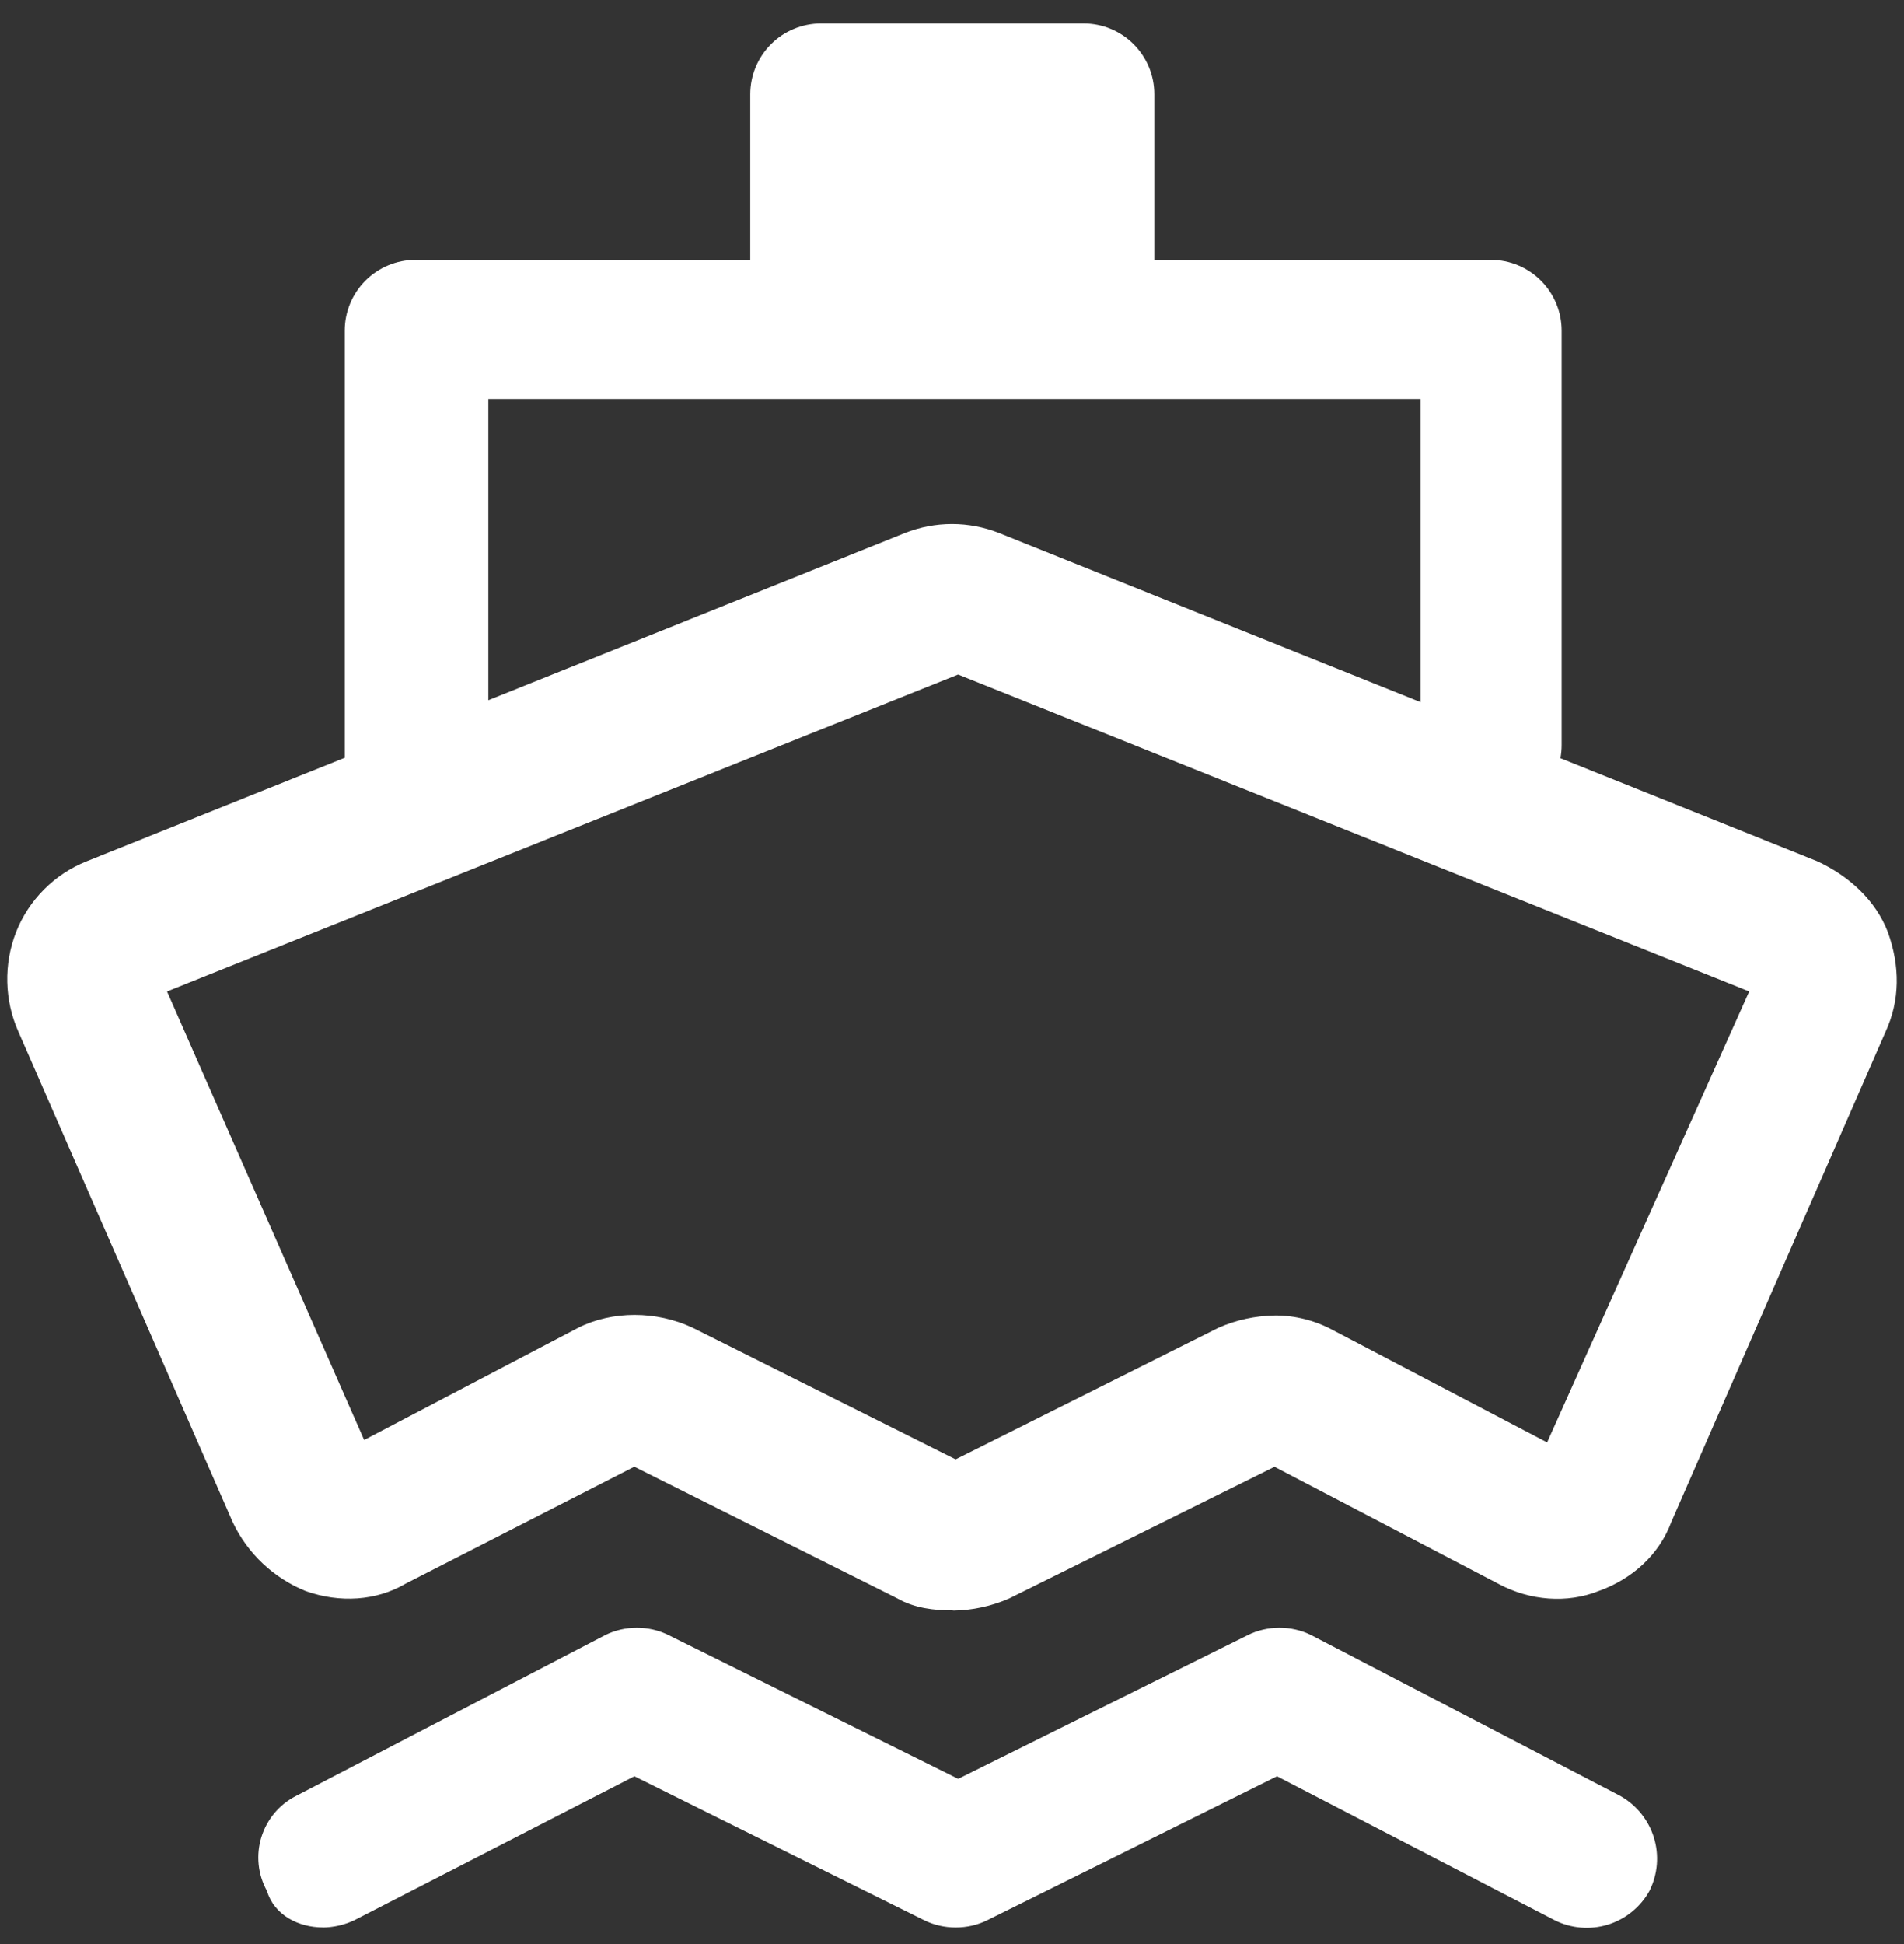
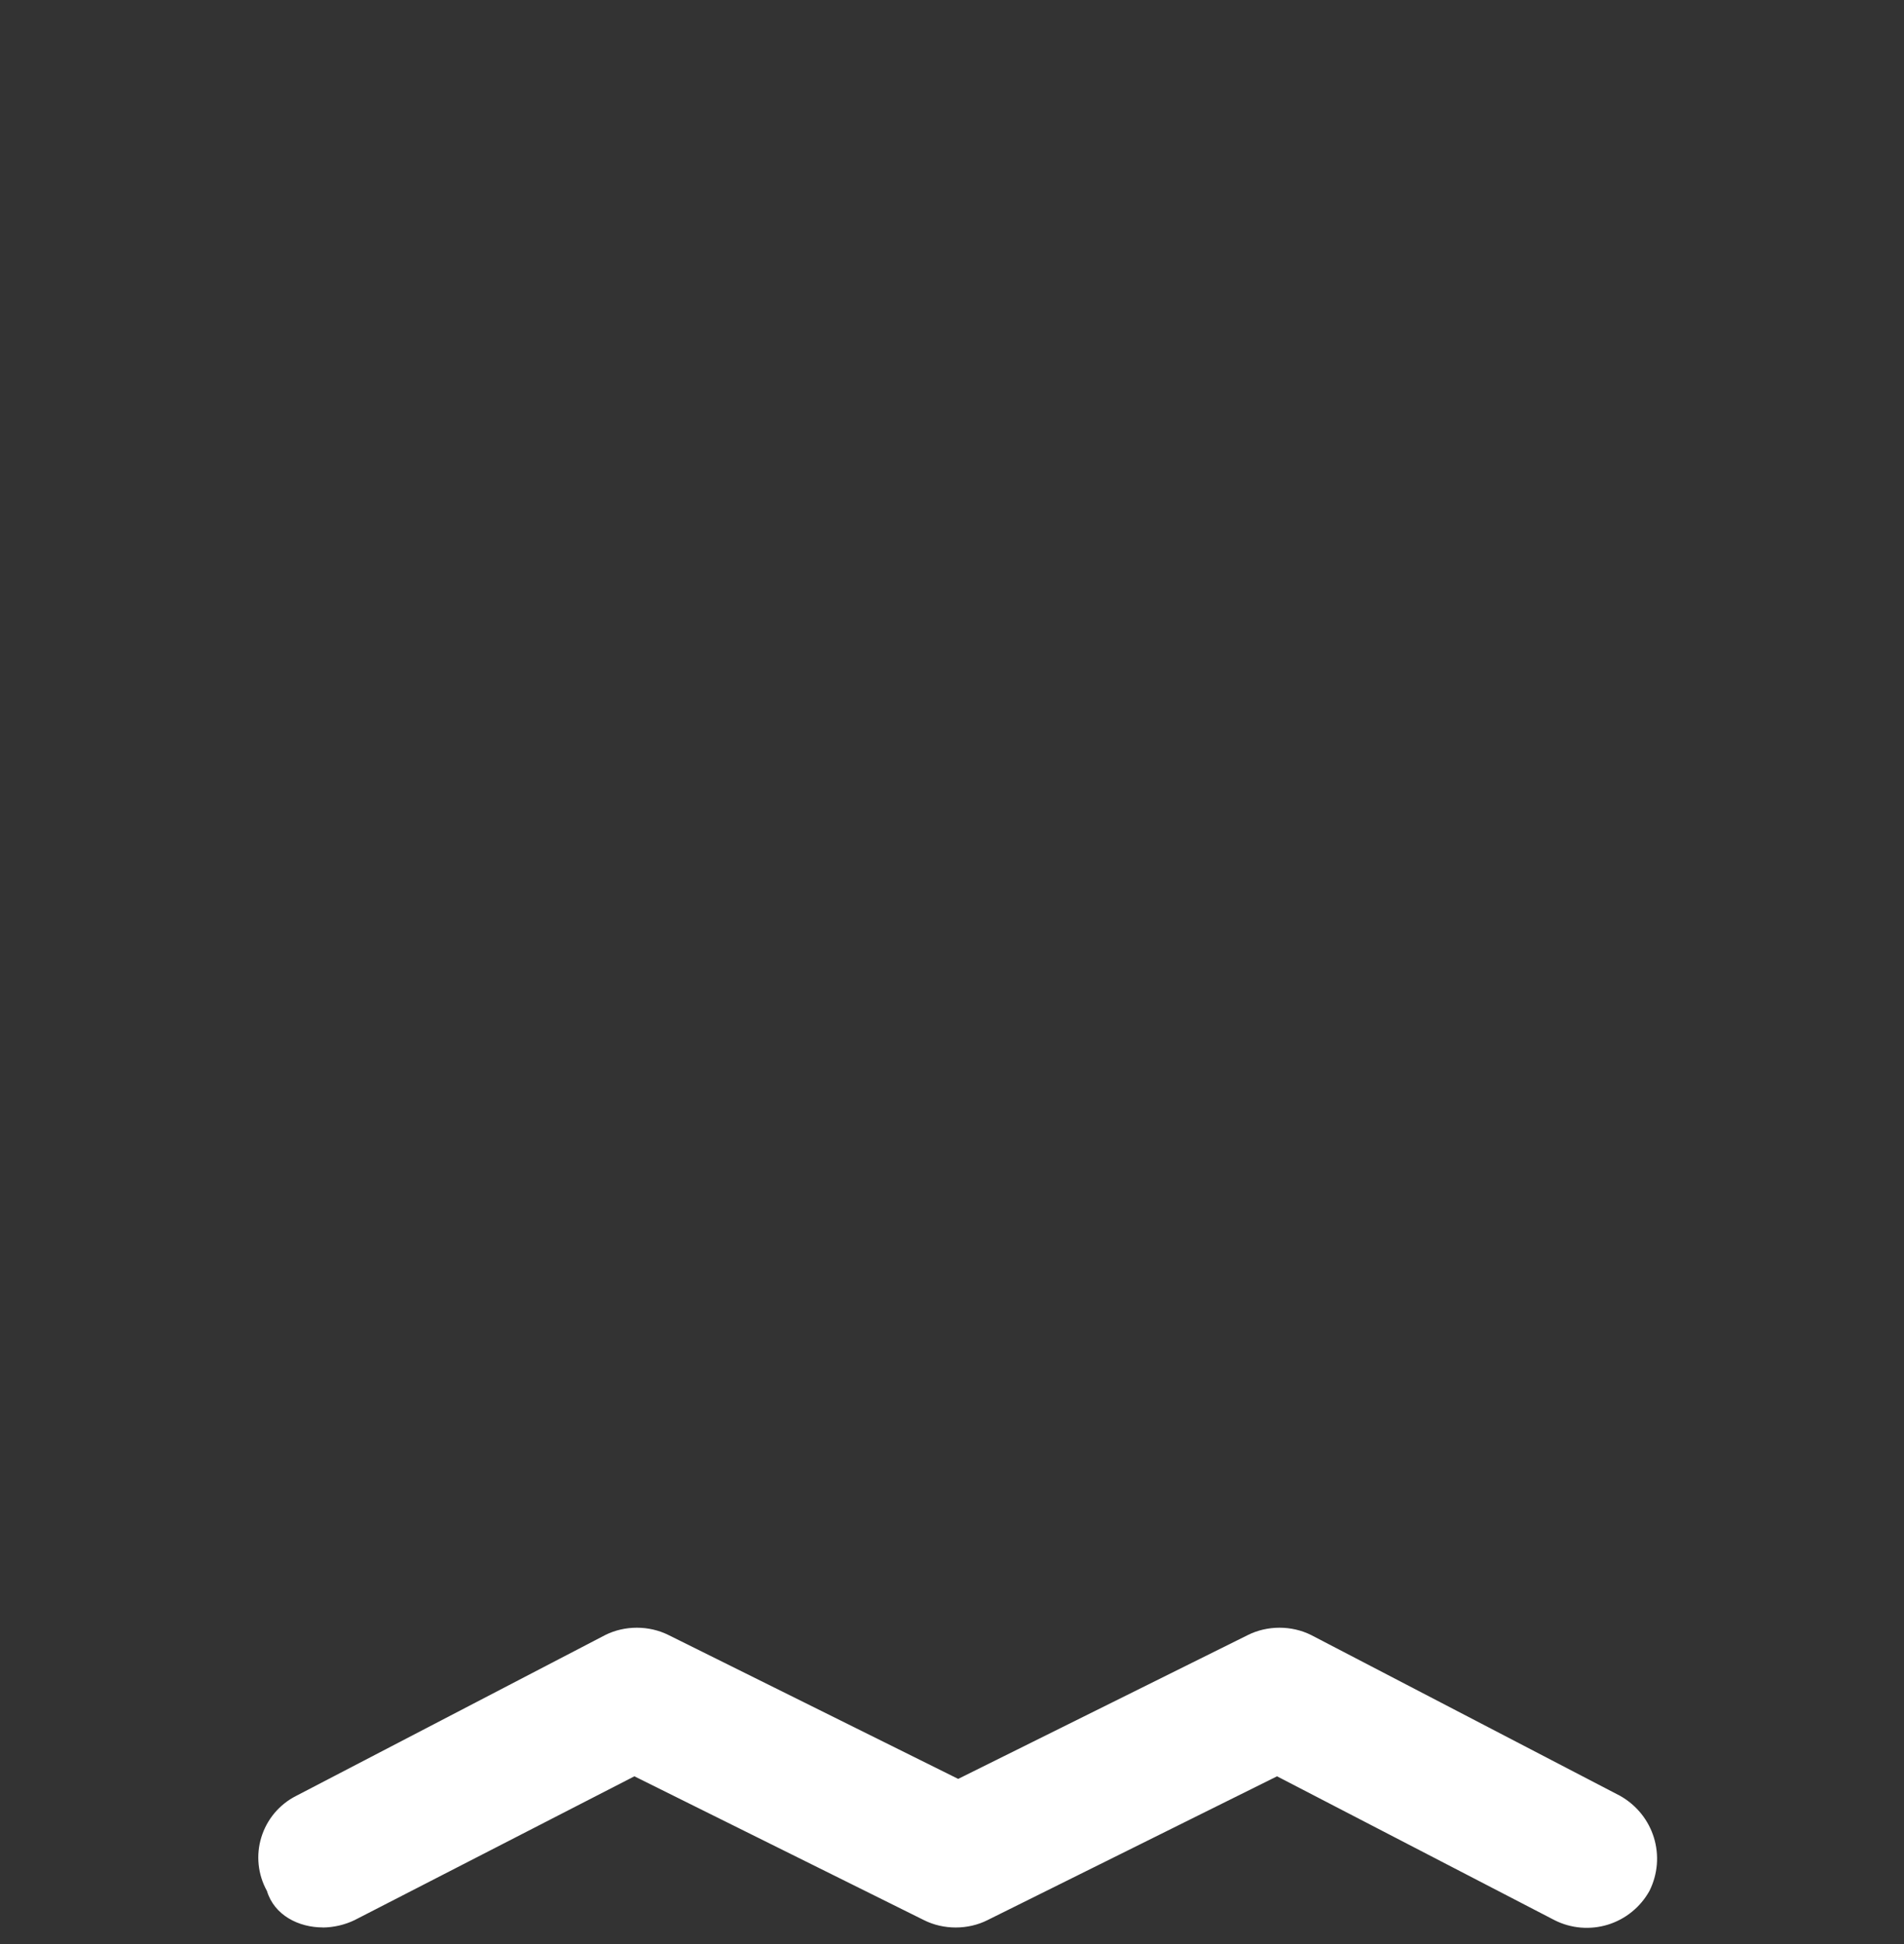
<svg xmlns="http://www.w3.org/2000/svg" width="48" height="49" viewBox="0 0 48 49" fill="none">
  <rect x="0" y="0" width="48" height="49" fill="#333333" stroke="none" />
-   <path fill-rule="evenodd" clip-rule="evenodd" d="M29.101 6.551V2.374C29.101 1.901 28.913 1.449 28.579 1.114C28.246 0.78 27.793 0.592 27.321 0.591H20.693C20.221 0.593 19.769 0.781 19.436 1.115C19.102 1.449 18.915 1.902 18.914 2.374V6.551H10.471C9.999 6.552 9.546 6.74 9.213 7.074C8.879 7.408 8.691 7.861 8.691 8.333V19.1L2.186 21.709C1.784 21.869 1.418 22.11 1.112 22.417C0.806 22.723 0.565 23.089 0.406 23.492C0.249 23.895 0.173 24.325 0.184 24.757C0.194 25.19 0.29 25.616 0.467 26.011L5.865 38.361C6.238 39.152 6.896 39.774 7.706 40.102C8.566 40.407 9.487 40.349 10.223 39.917L15.991 36.968L22.619 40.285C23.048 40.531 23.54 40.59 24.03 40.59L24.032 40.594C24.518 40.587 24.997 40.483 25.442 40.288L32.131 36.97L37.776 39.92C38.575 40.351 39.517 40.412 40.292 40.105C41.152 39.8 41.827 39.184 42.133 38.363L47.532 26.013C47.902 25.214 47.902 24.354 47.593 23.494C47.288 22.695 46.613 22.079 45.814 21.709L39.338 19.111C39.359 19.003 39.369 18.893 39.369 18.782V8.333C39.369 7.861 39.181 7.409 38.848 7.075C38.515 6.741 38.063 6.552 37.591 6.551H29.101ZM12.311 17.648L22.804 13.438C23.572 13.131 24.428 13.131 25.196 13.438L35.813 17.697V10.057H12.311V17.648ZM30.719 33.466C31.164 33.27 31.643 33.166 32.129 33.159L32.131 33.157C32.646 33.154 33.153 33.282 33.605 33.527L39.003 36.356L44.097 24.99L24.154 17.001L4.211 24.99L9.18 36.295L14.578 33.466C15.438 33.035 16.542 33.035 17.462 33.466L24.091 36.783L30.719 33.466Z" fill="white" />
  <path d="M8.936 48.398C8.687 48.517 8.414 48.58 8.137 48.583L8.14 48.581C7.528 48.581 6.914 48.274 6.729 47.66C6.616 47.456 6.545 47.23 6.521 46.998C6.497 46.765 6.52 46.53 6.589 46.307C6.658 46.083 6.771 45.876 6.921 45.697C7.072 45.518 7.256 45.372 7.465 45.266L15.258 41.211C15.749 40.965 16.361 40.965 16.853 41.211L24.156 44.837L31.459 41.211C31.951 40.965 32.562 40.965 33.054 41.211L40.847 45.266C41.705 45.755 42.011 46.8 41.583 47.66C41.356 48.068 40.981 48.373 40.535 48.511C40.089 48.648 39.607 48.608 39.191 48.398L32.194 44.772L24.892 48.398C24.4 48.644 23.788 48.644 23.296 48.398L15.993 44.772L8.936 48.398Z" fill="white" />
</svg>